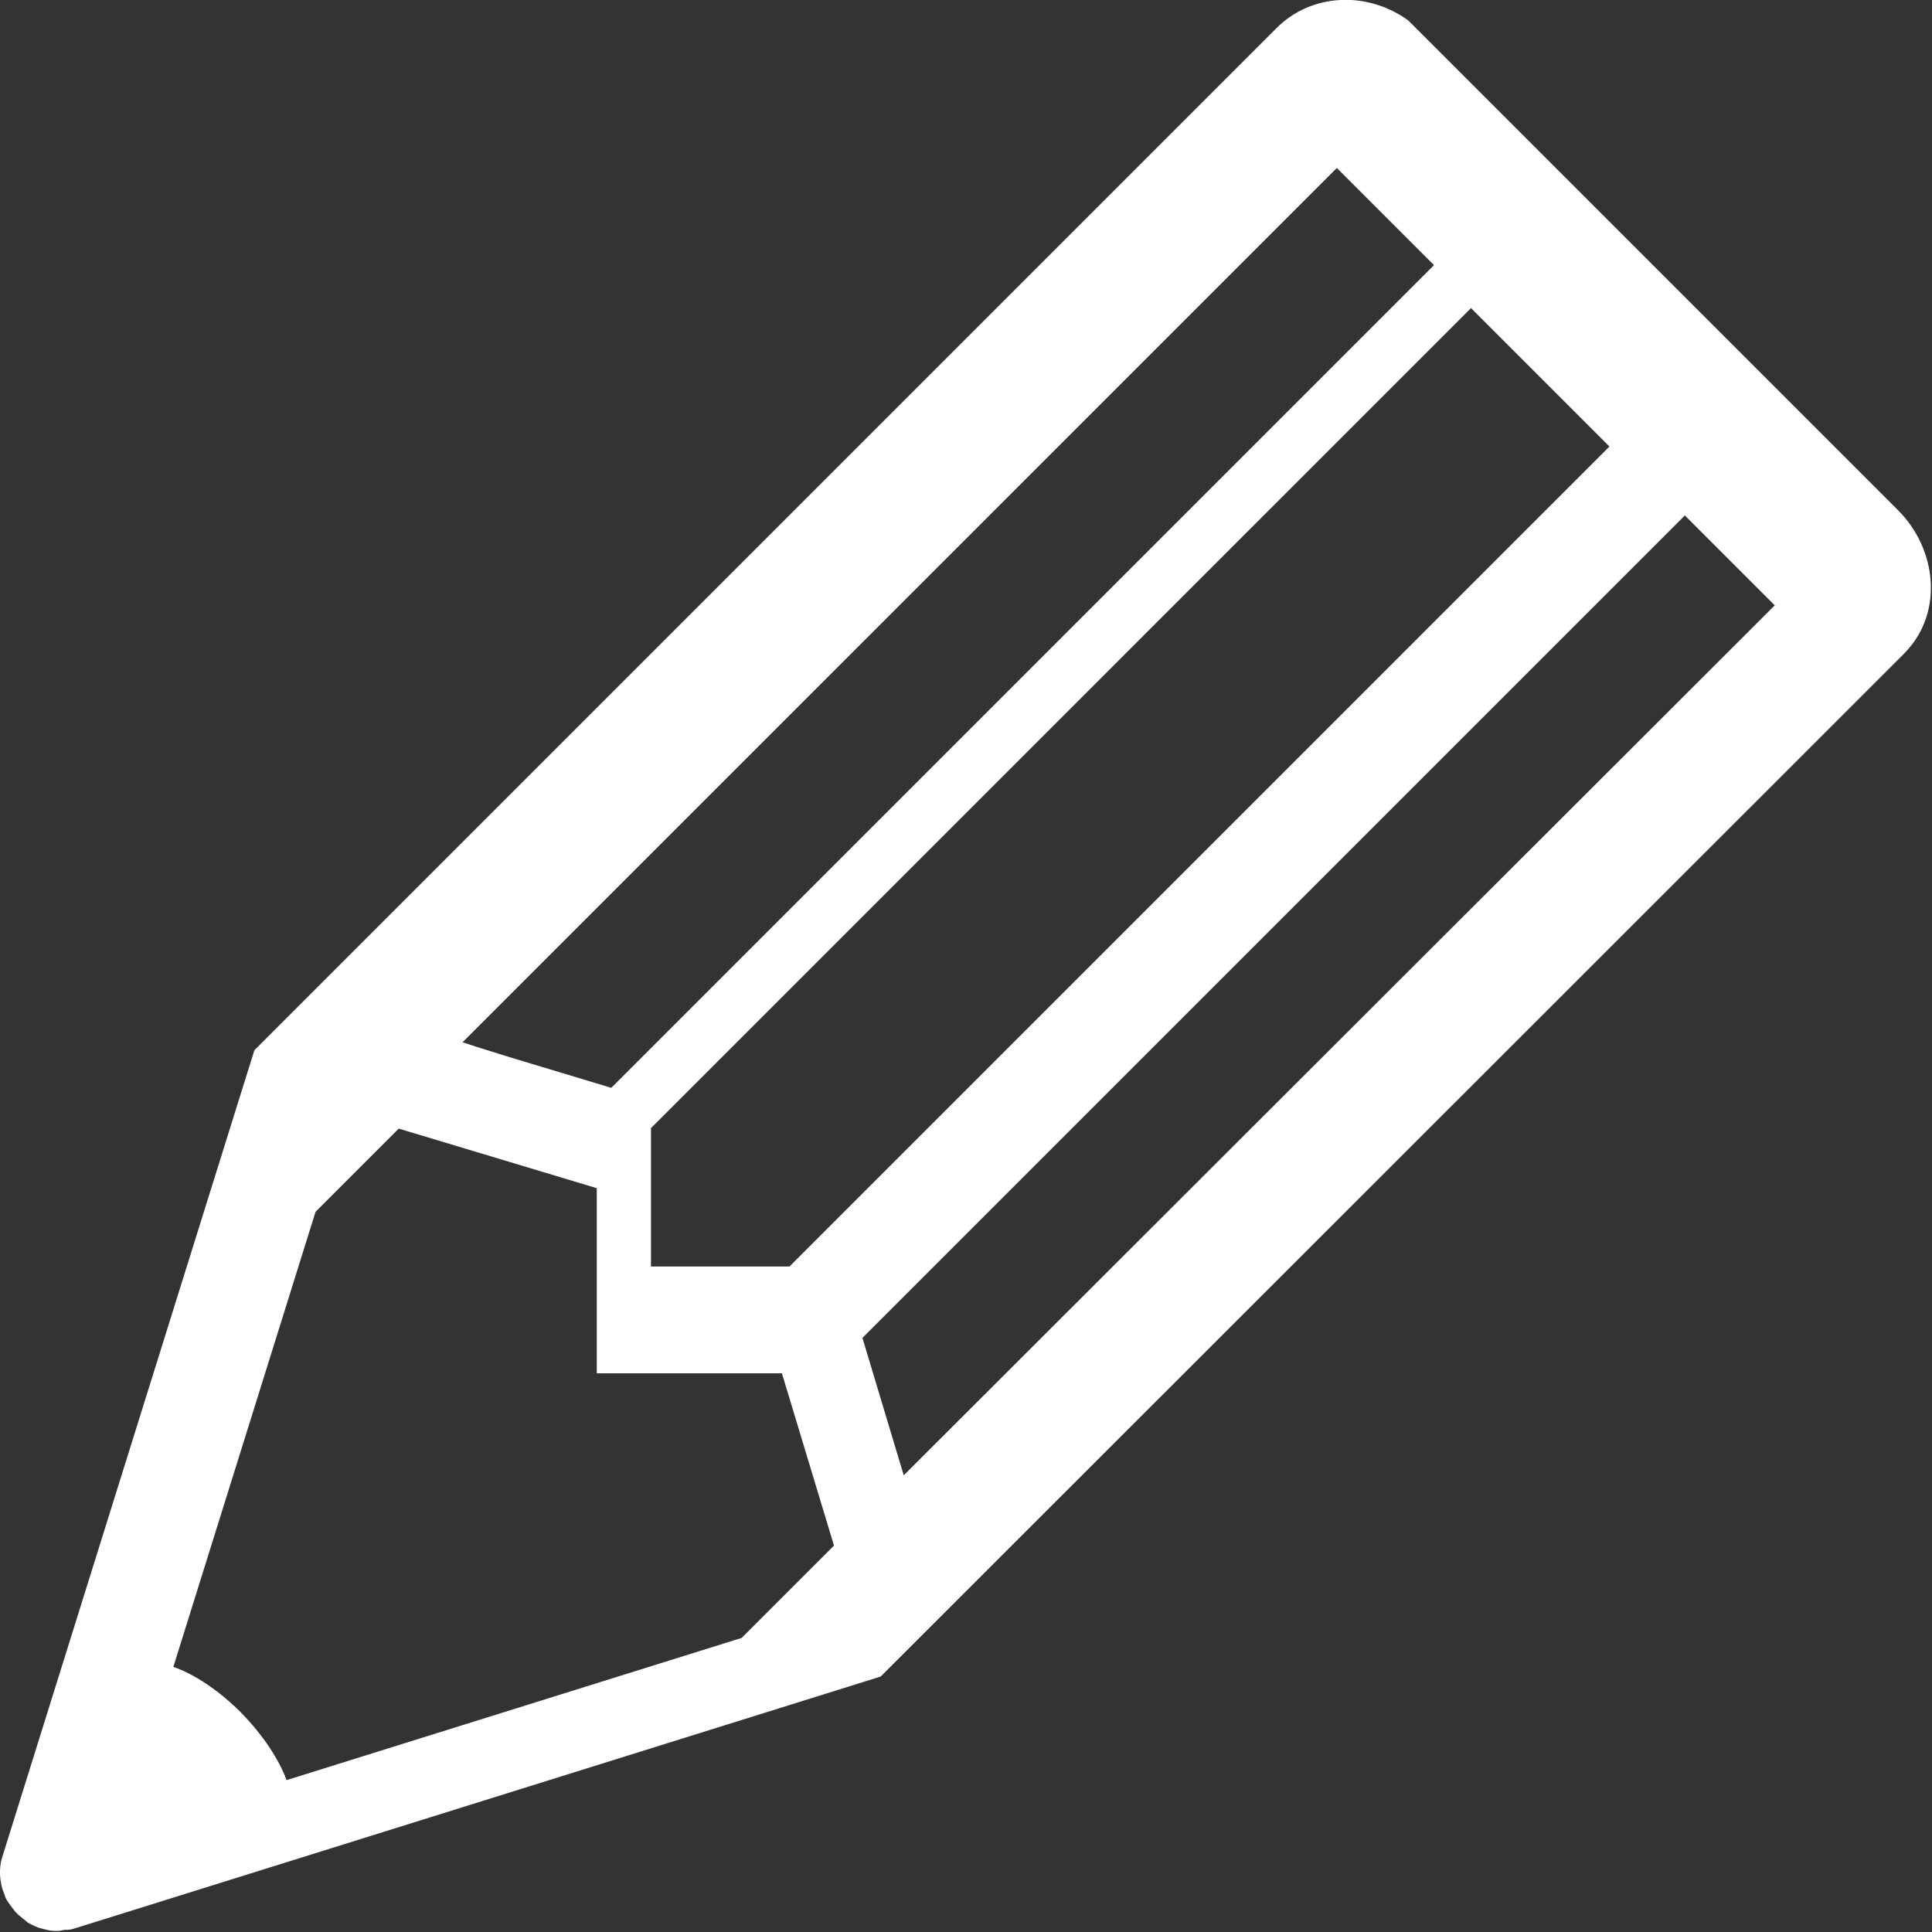
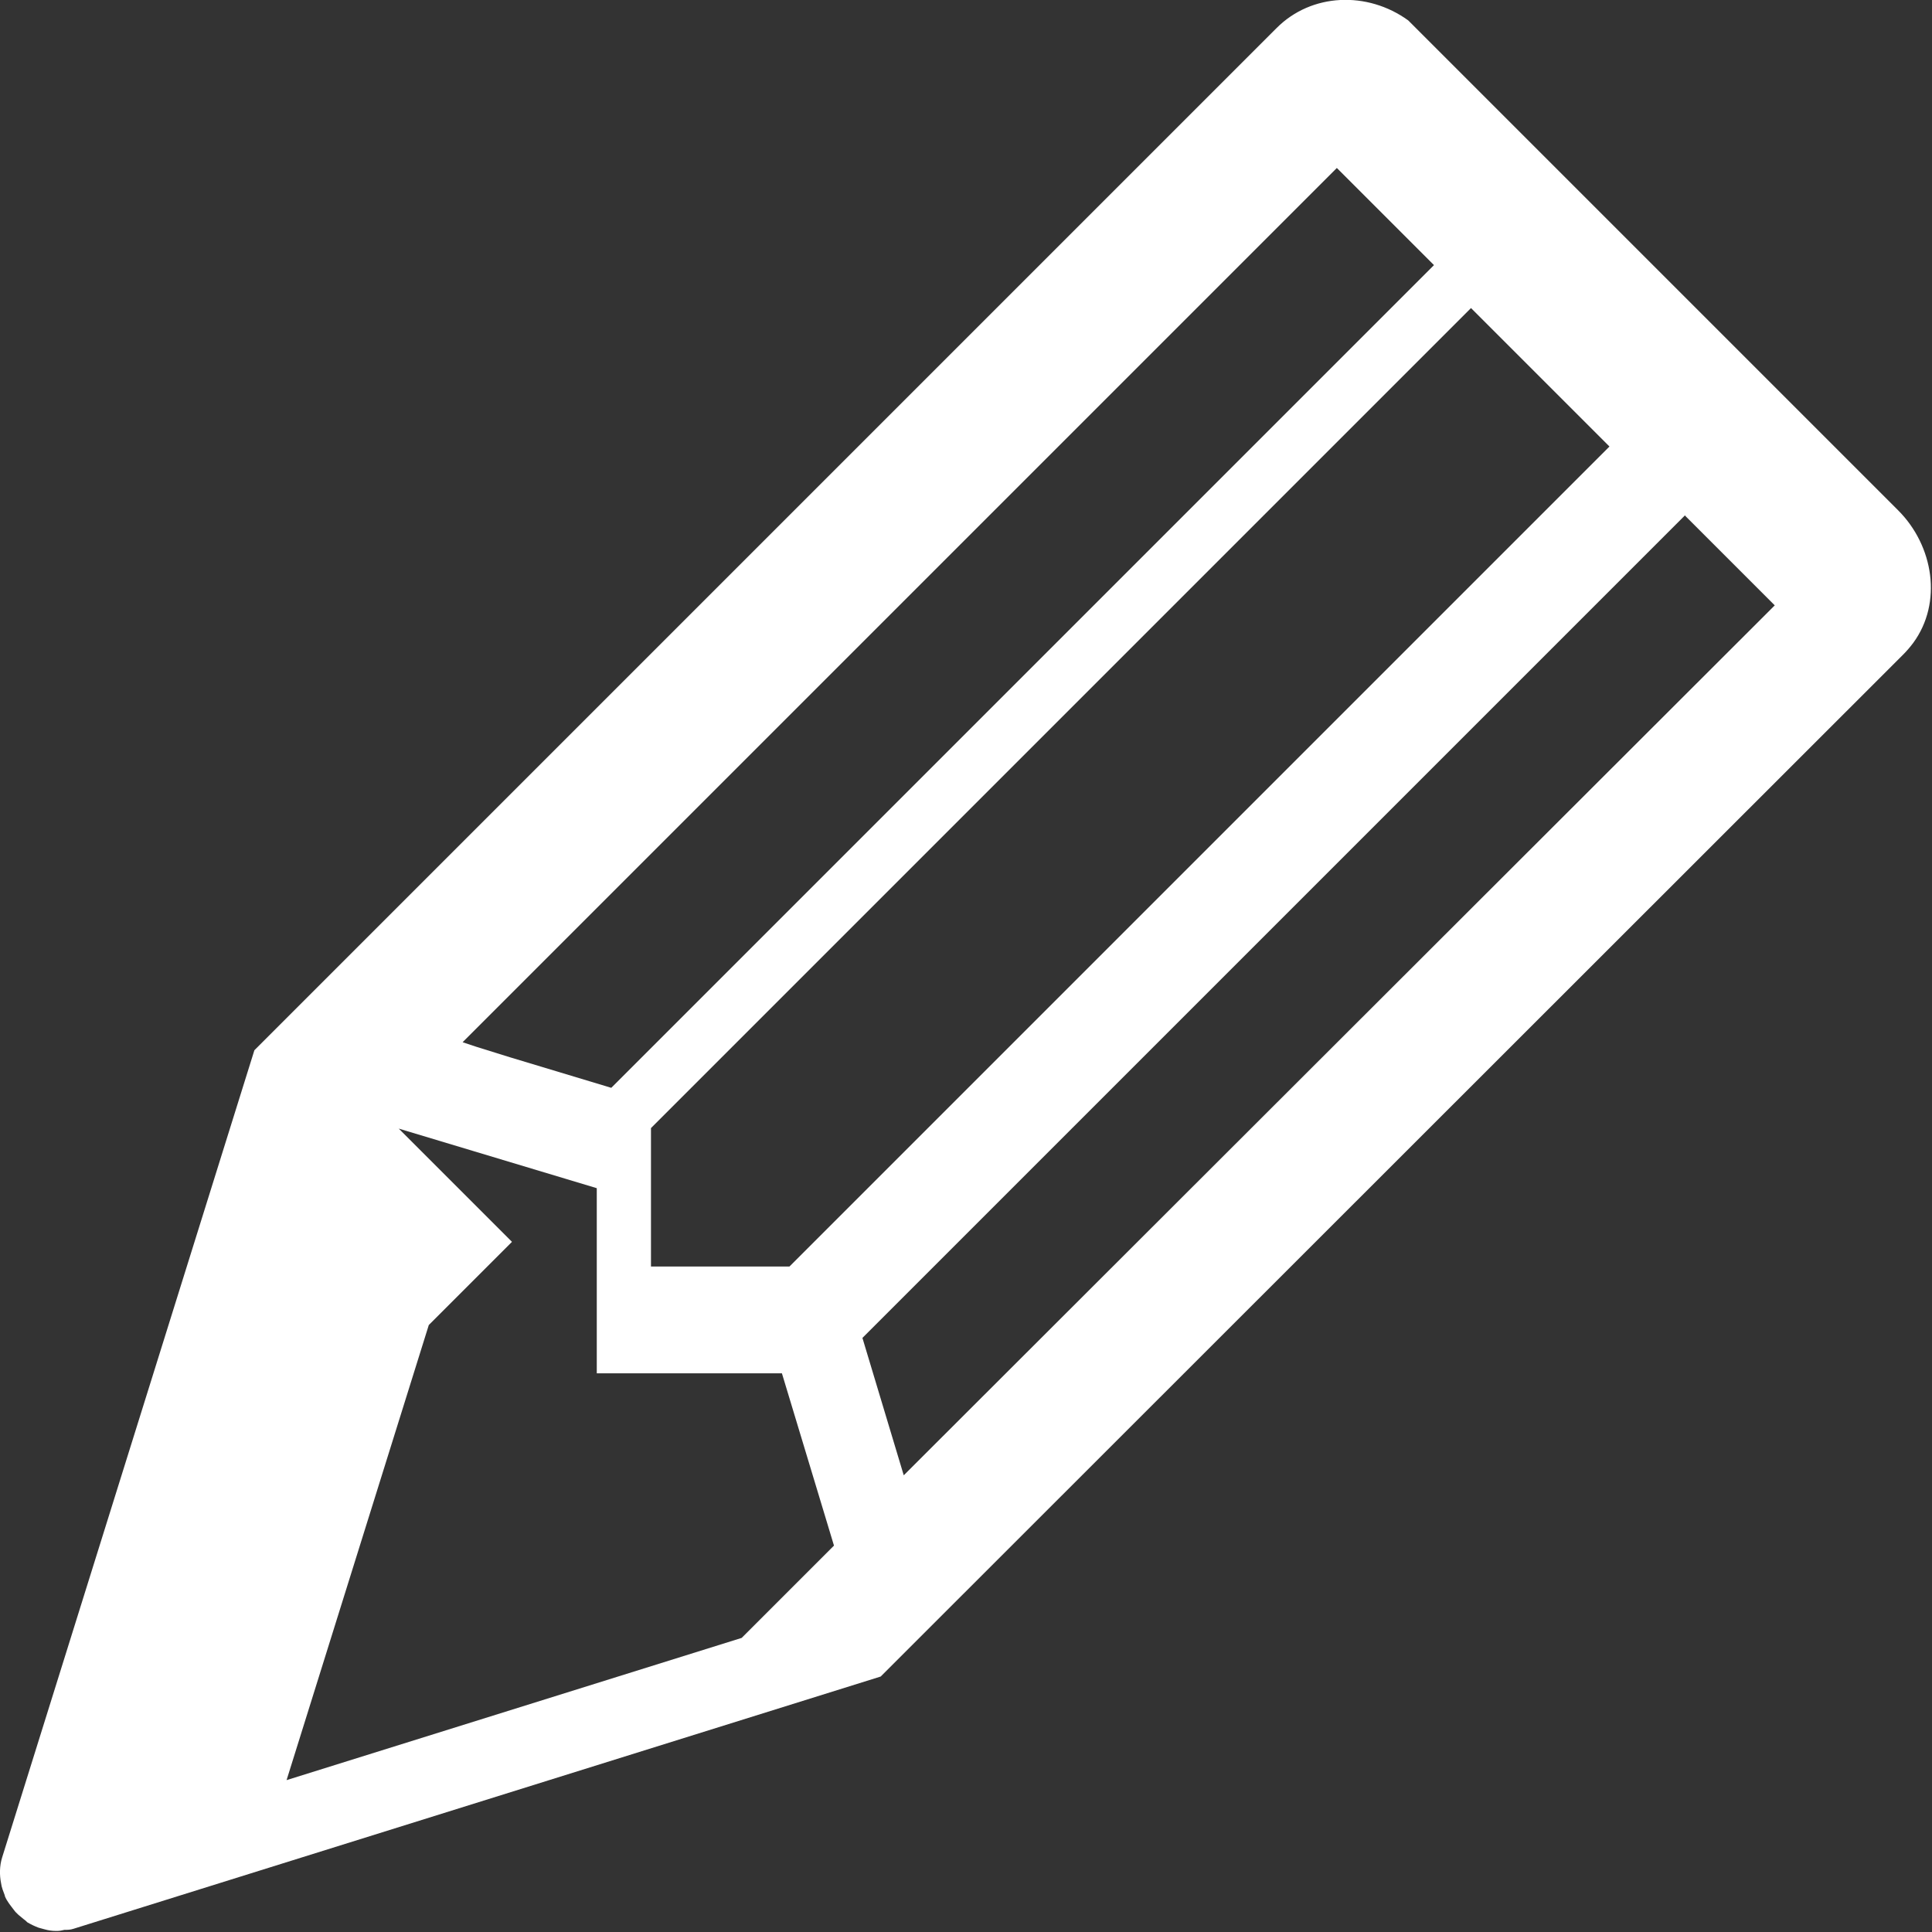
<svg xmlns="http://www.w3.org/2000/svg" id="b" viewBox="0 0 36 36">
  <rect x="0" y="0" width="36" height="36" fill="#333333" stroke="none" />
  <g id="c">
-     <path d="M4.74,19.57L.04,34.61c-.05.16-.05.33-.02.48,0,0,0,0,0,0,.01.08.04.15.07.23,0,0,0,0,0,.01.04.1.11.18.17.26,0,0,0,0,0,0,.05.07.12.12.18.17.03.02.05.04.07.06.07.04.13.07.21.1.04.01.07.02.11.03.07.02.14.03.21.03,0,0,.02,0,.03,0,.04,0,.09-.01.13-.02.06,0,.11,0,.17-.02l15.04-4.7,19.05-19.04c.07-.07.13-.14.19-.22.55-.75.38-1.81-.28-2.47L26.24.38c-.76-.55-1.8-.51-2.45.14L4.74,19.57ZM31.4,9.61l1.67,1.67-16.23,16.21-.77-2.56,15.33-15.33ZM27.41,5.74l2.58,2.58-15.28,15.28h-2.58v-2.15s0-.43,0-.43l15.28-15.28ZM24.91,3.13l1.81,1.81-15.33,15.33-1.89-.57-.61-.19-.27-.09L24.91,3.13ZM7.43,21.03l3.69,1.11v3.45h3.45l.97,3.21-1.72,1.72-8.48,2.65c-.14-.38-.43-.83-.85-1.26-.42-.42-.88-.72-1.26-.85l2.65-8.48,1.55-1.55Z" style="fill:#fff;" />
+     <path d="M4.74,19.57L.04,34.61c-.05.16-.05.33-.02.48,0,0,0,0,0,0,.01.08.04.15.07.23,0,0,0,0,0,.01.04.1.11.18.17.26,0,0,0,0,0,0,.05.07.12.12.18.17.03.02.05.04.07.06.07.04.13.07.21.1.04.01.07.02.11.03.07.02.14.03.21.03,0,0,.02,0,.03,0,.04,0,.09-.01.13-.02.06,0,.11,0,.17-.02l15.04-4.7,19.05-19.04c.07-.07.13-.14.19-.22.55-.75.38-1.81-.28-2.47L26.24.38c-.76-.55-1.8-.51-2.45.14L4.74,19.57ZM31.4,9.61l1.67,1.67-16.23,16.21-.77-2.56,15.33-15.33ZM27.41,5.74l2.58,2.58-15.28,15.28h-2.58v-2.15s0-.43,0-.43l15.28-15.28ZM24.91,3.13l1.81,1.81-15.33,15.33-1.89-.57-.61-.19-.27-.09L24.91,3.13ZM7.43,21.03l3.69,1.11v3.45h3.45l.97,3.21-1.72,1.72-8.48,2.65l2.65-8.48,1.55-1.55Z" style="fill:#fff;" />
  </g>
</svg>